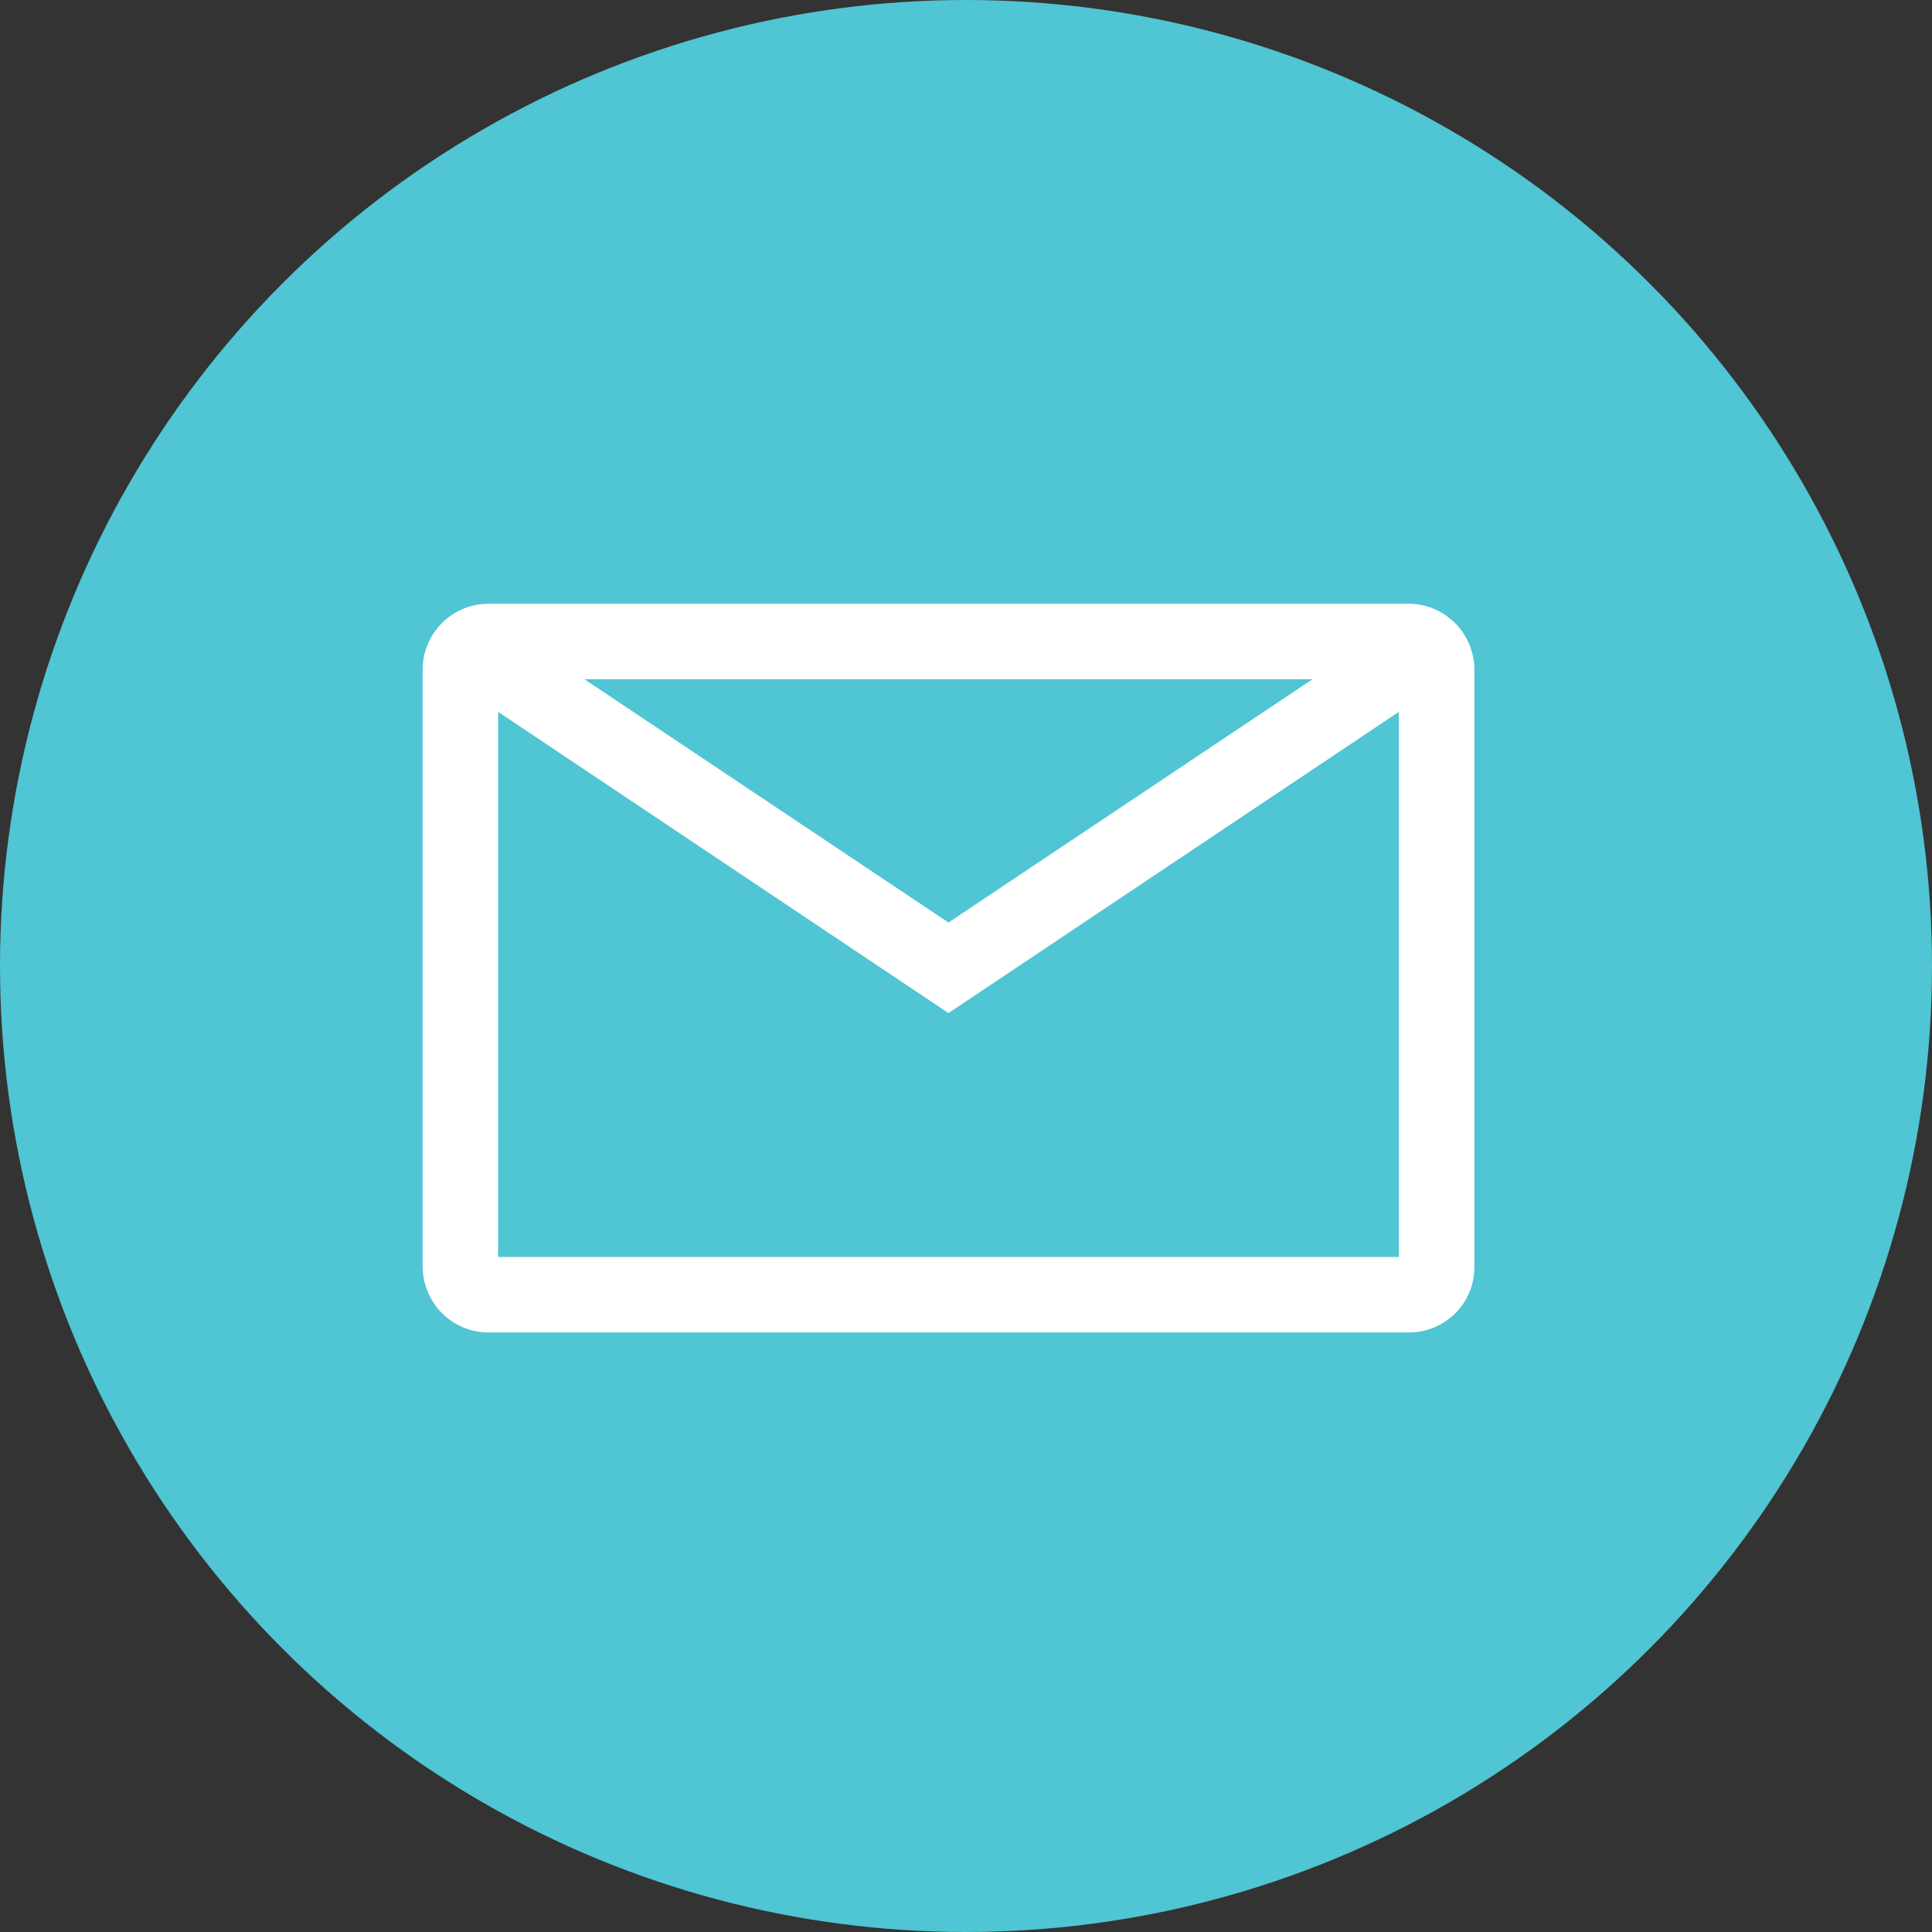
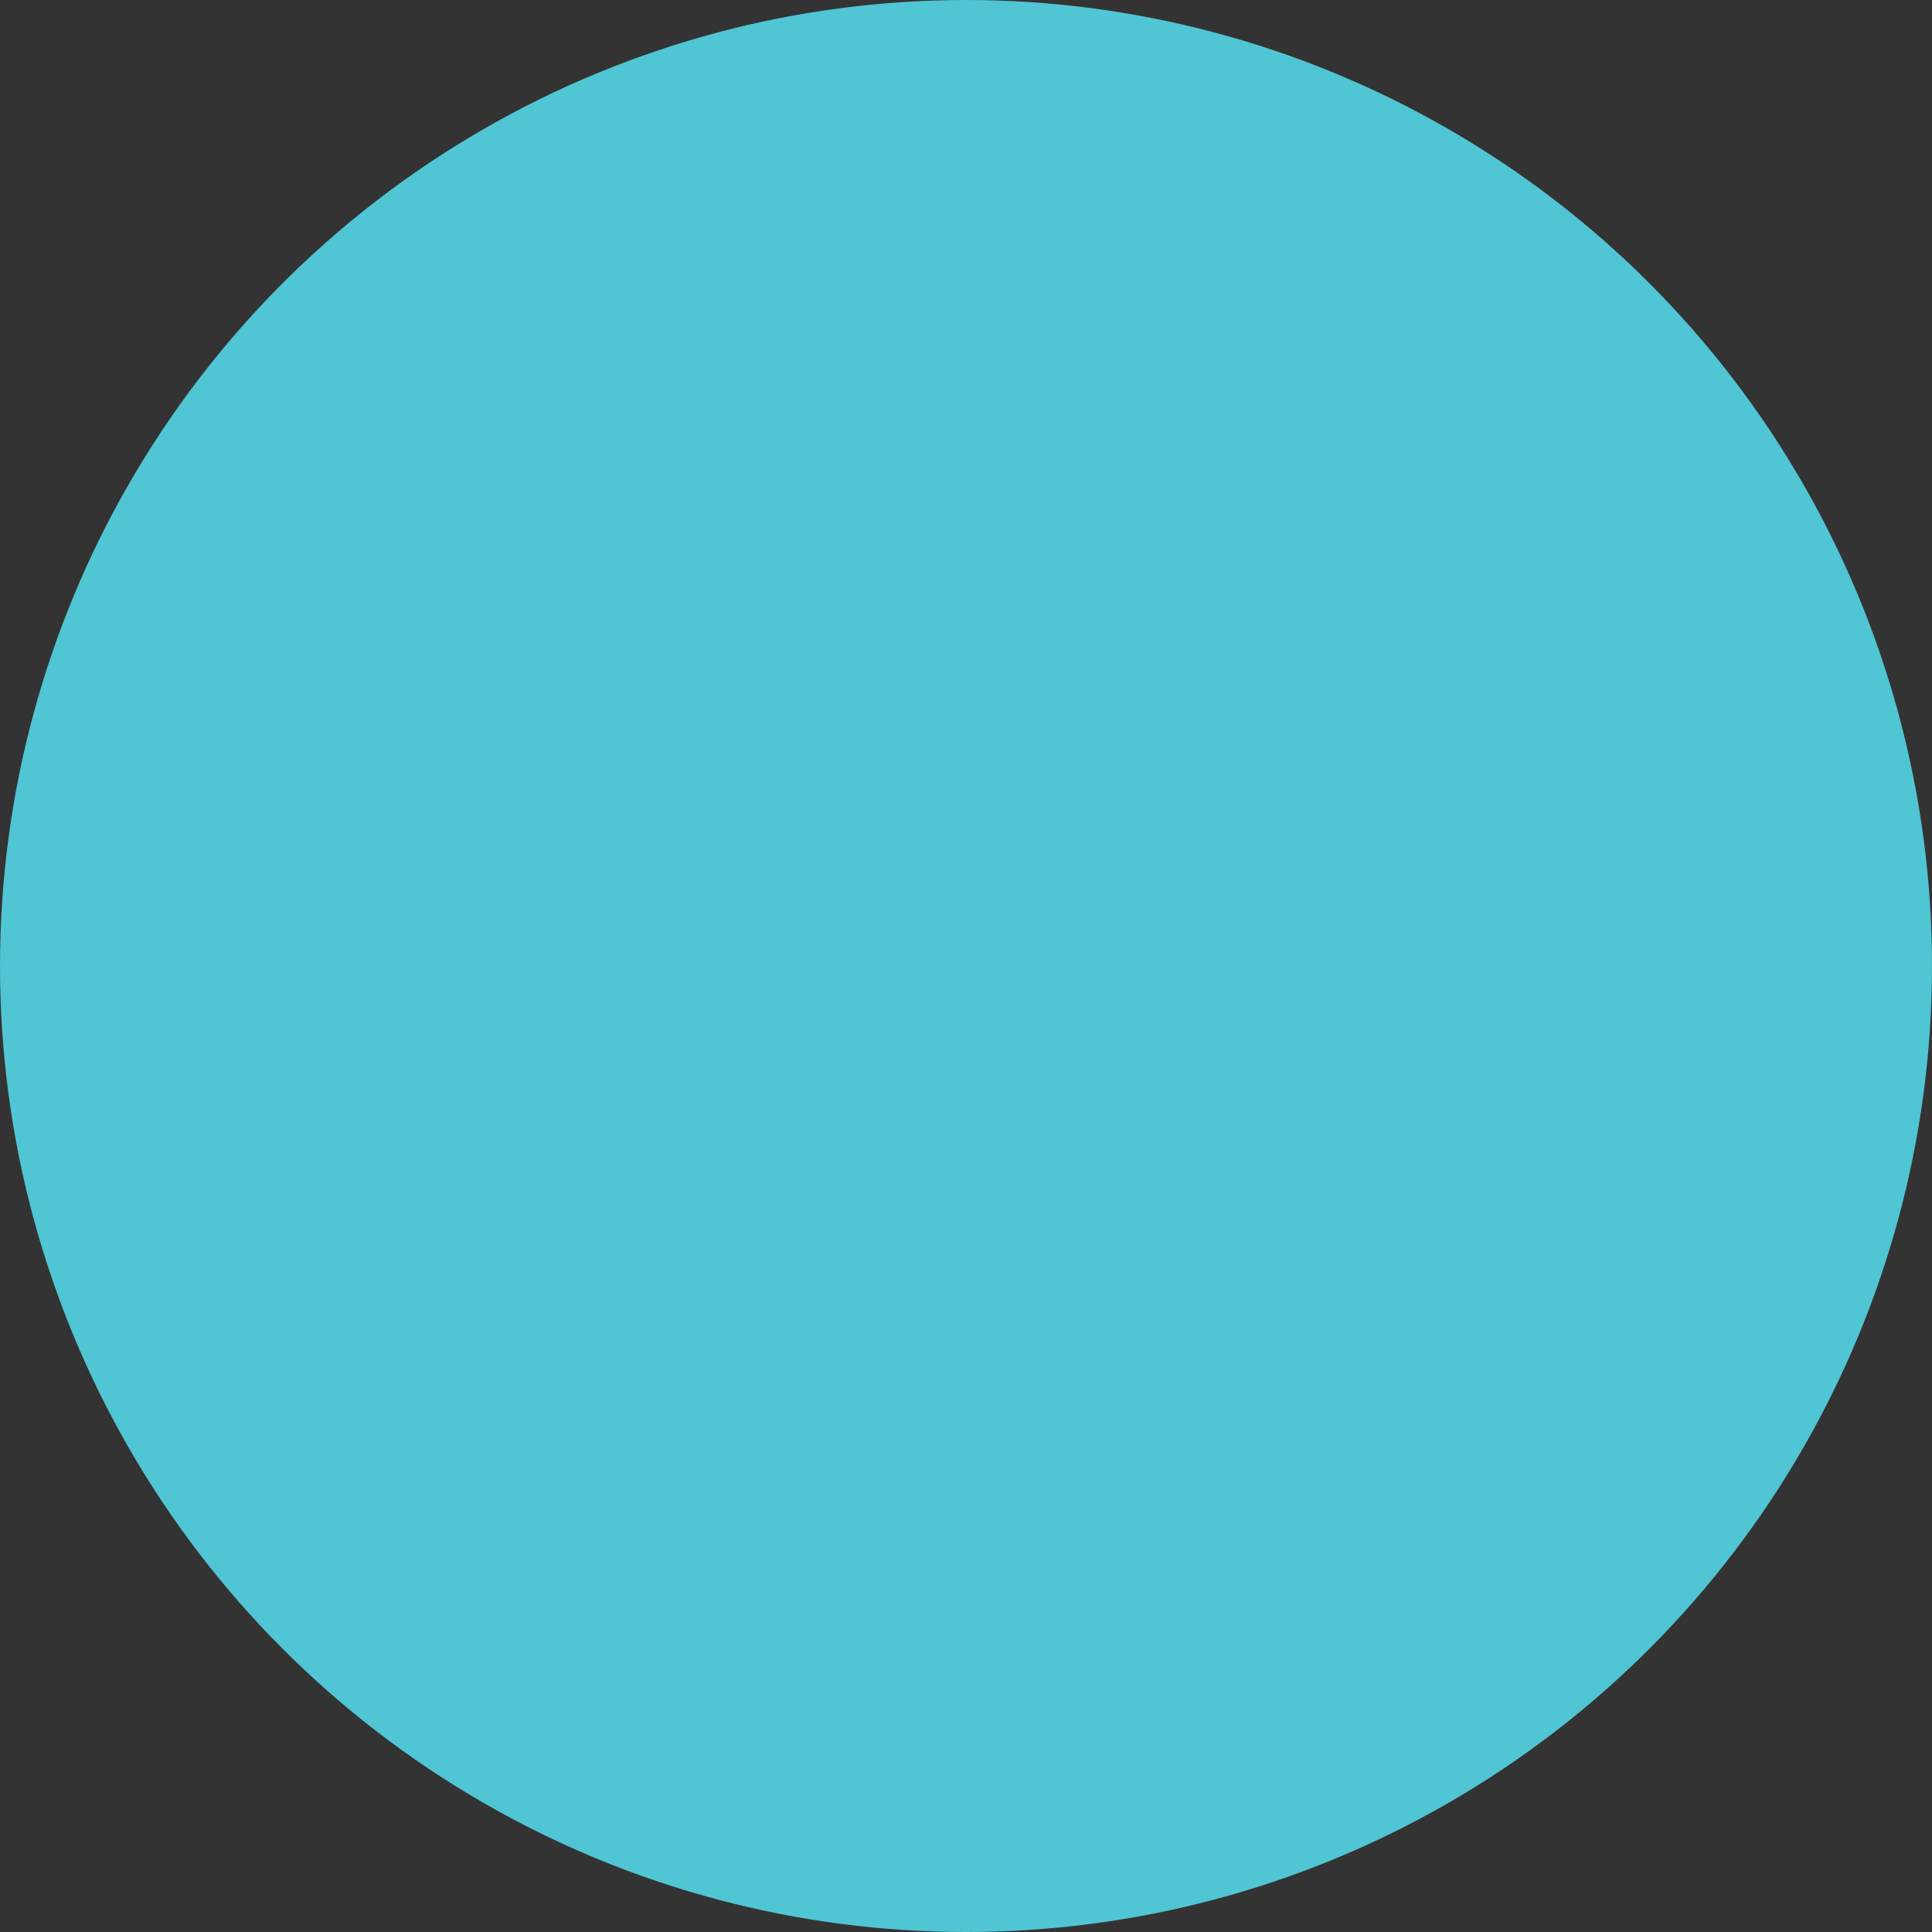
<svg xmlns="http://www.w3.org/2000/svg" id="Layer_1" data-name="Layer 1" viewBox="0 0 32 32">
  <rect x="0" y="0" width="32" height="32" fill="#333333" stroke="none" />
  <defs>
    <style>
      .cls-1 {
        fill: none;
      }

      .cls-2 {
        fill: #50c5d3;
      }

      .cls-3 {
        fill: #fff;
      }

      .cls-4 {
        clip-path: url(#clippath);
      }
    </style>
    <clipPath id="clippath">
      <rect class="cls-1" x="7" y="10" width="17.43" height="12.07" />
    </clipPath>
  </defs>
  <g id="Group_77" data-name="Group 77">
    <circle id="Ellipse_9" data-name="Ellipse 9" class="cls-2" cx="16" cy="16" r="16" />
    <g id="Group_71" data-name="Group 71">
      <g id="Group_70" data-name="Group 70">
        <g class="cls-4">
          <g id="Group_69" data-name="Group 69">
-             <path id="Path_368" data-name="Path 368" class="cls-3" d="M23.33,10h-15.24c-.6,0-1.09.49-1.09,1.09v9.88c0,.61.49,1.1,1.09,1.1h15.24c.61,0,1.1-.49,1.09-1.1v-9.88c0-.6-.49-1.09-1.09-1.09M21.74,11.25l-6.03,4.03-6.03-4.03h12.06ZM8.25,20.82v-9.03l7.46,4.99,7.46-4.99v9.03h-14.93Z" />
-           </g>
+             </g>
        </g>
      </g>
    </g>
  </g>
</svg>